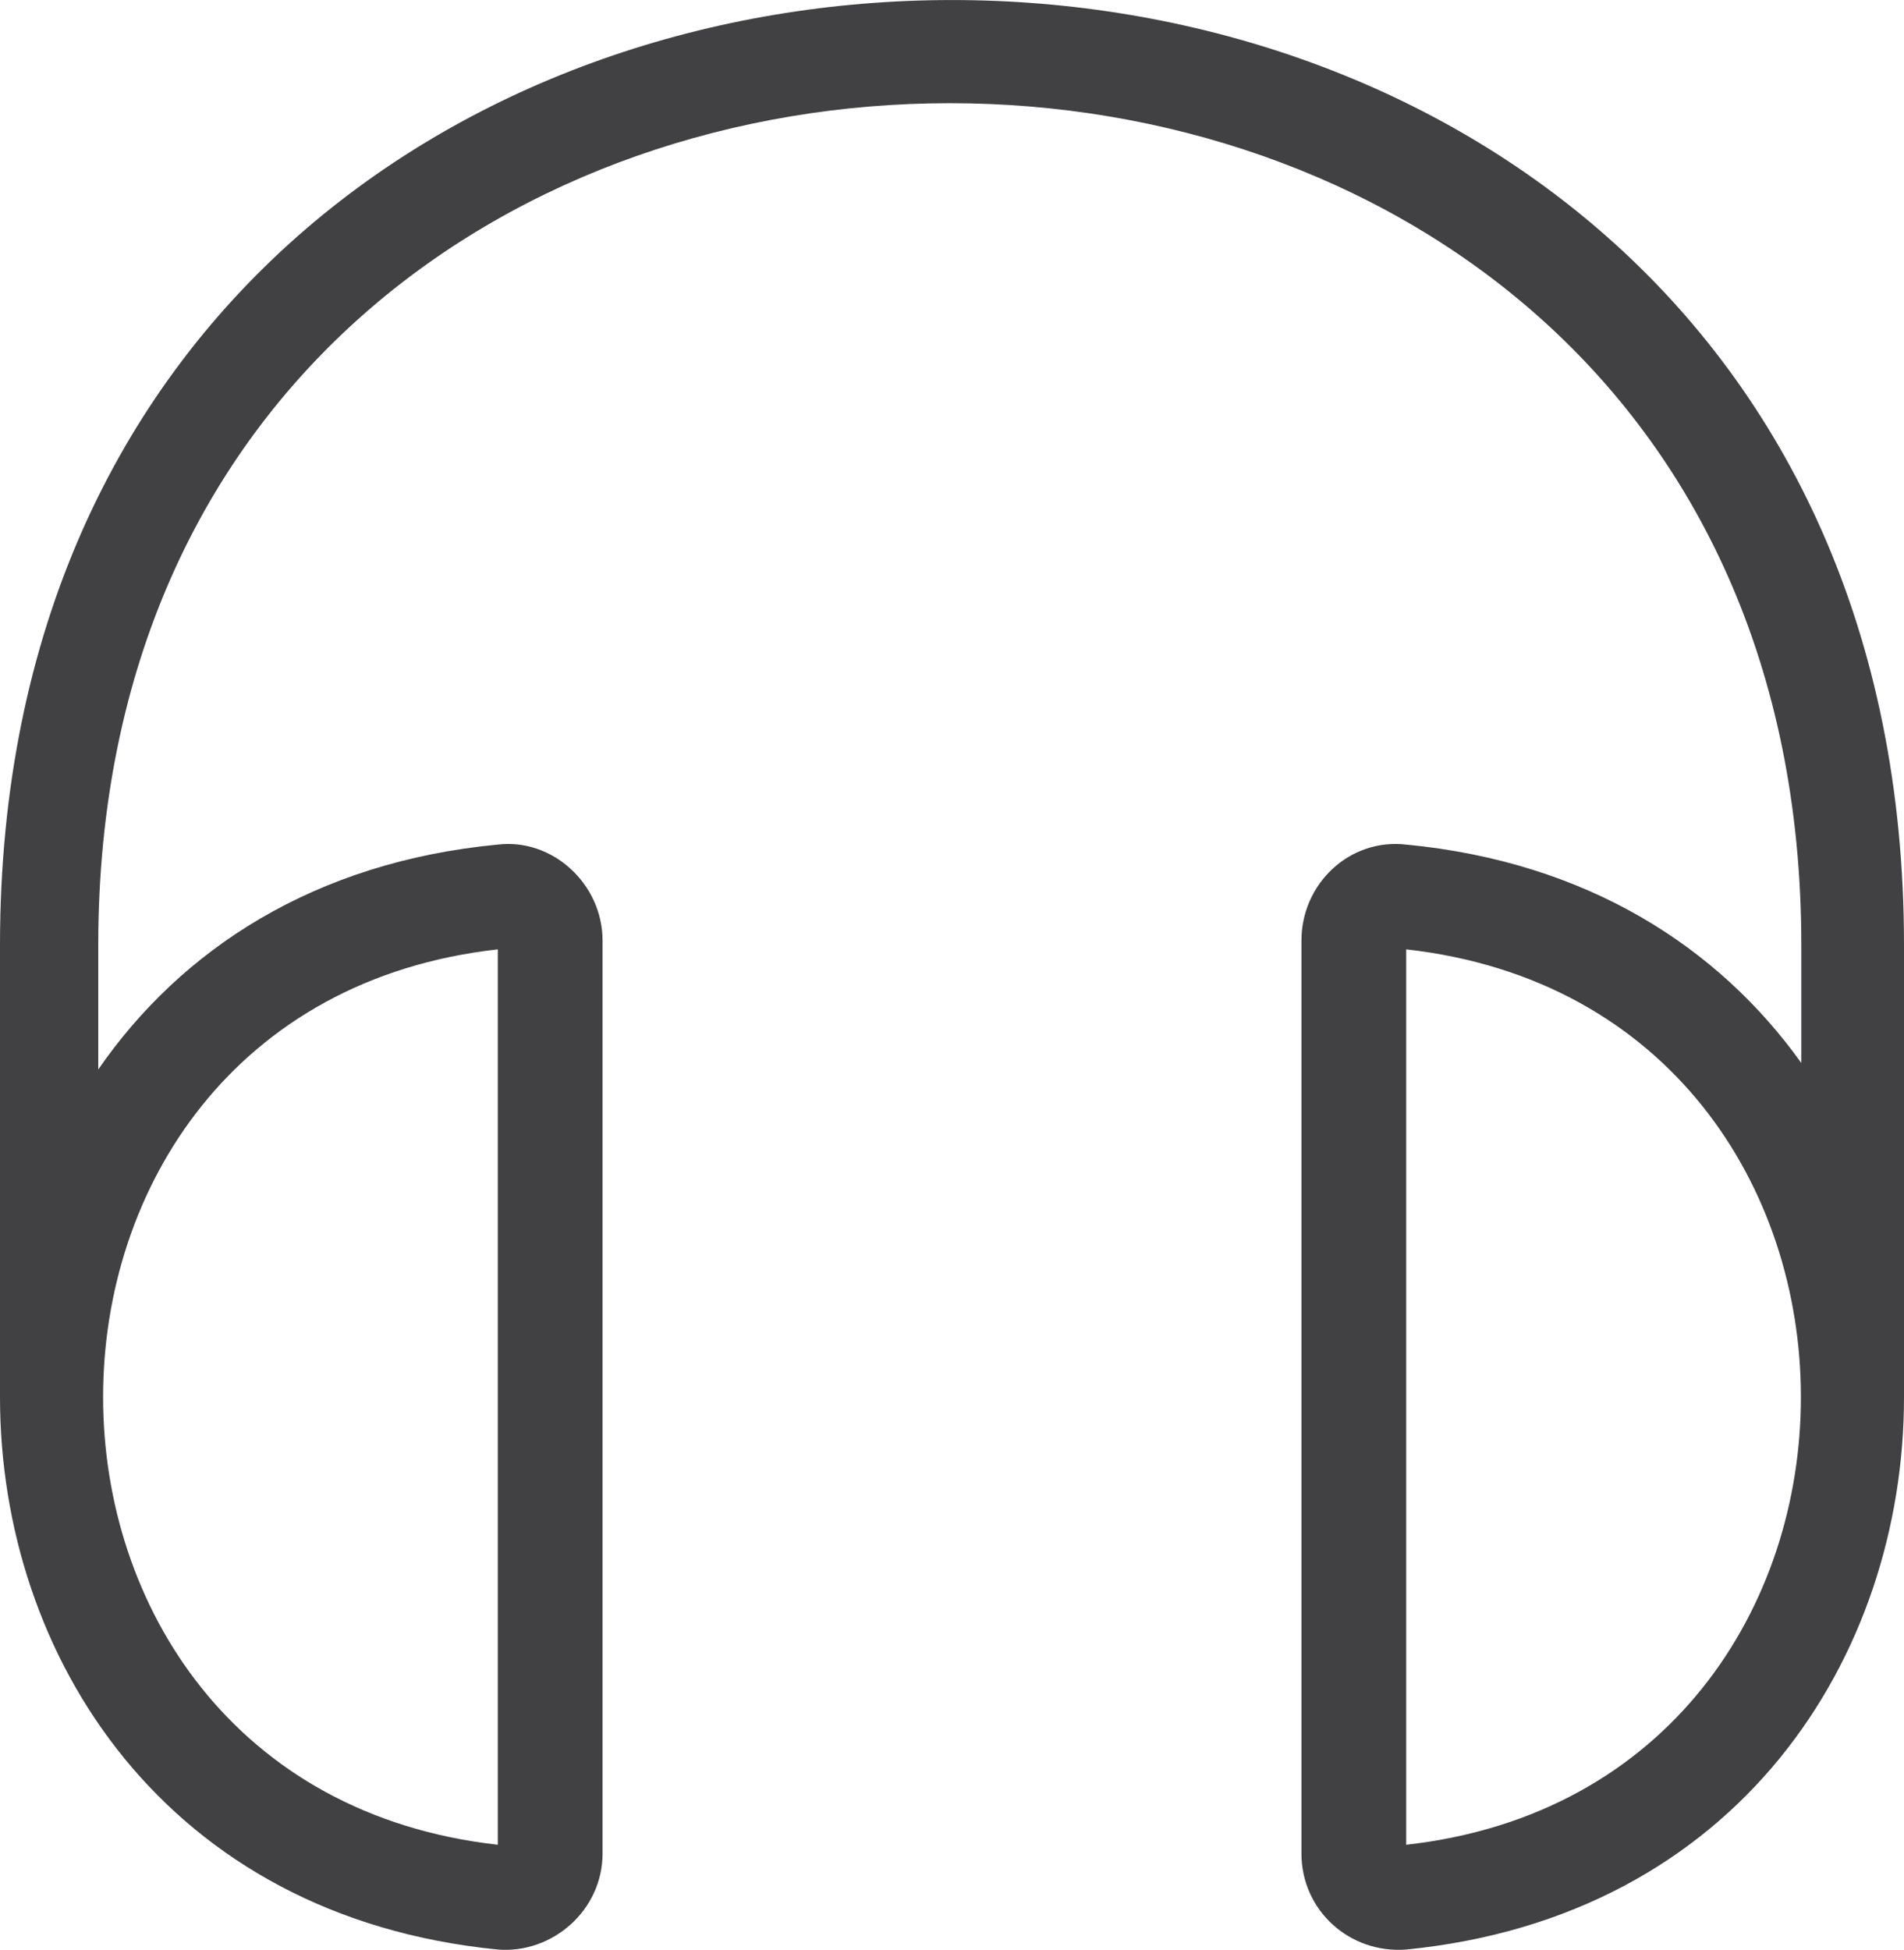
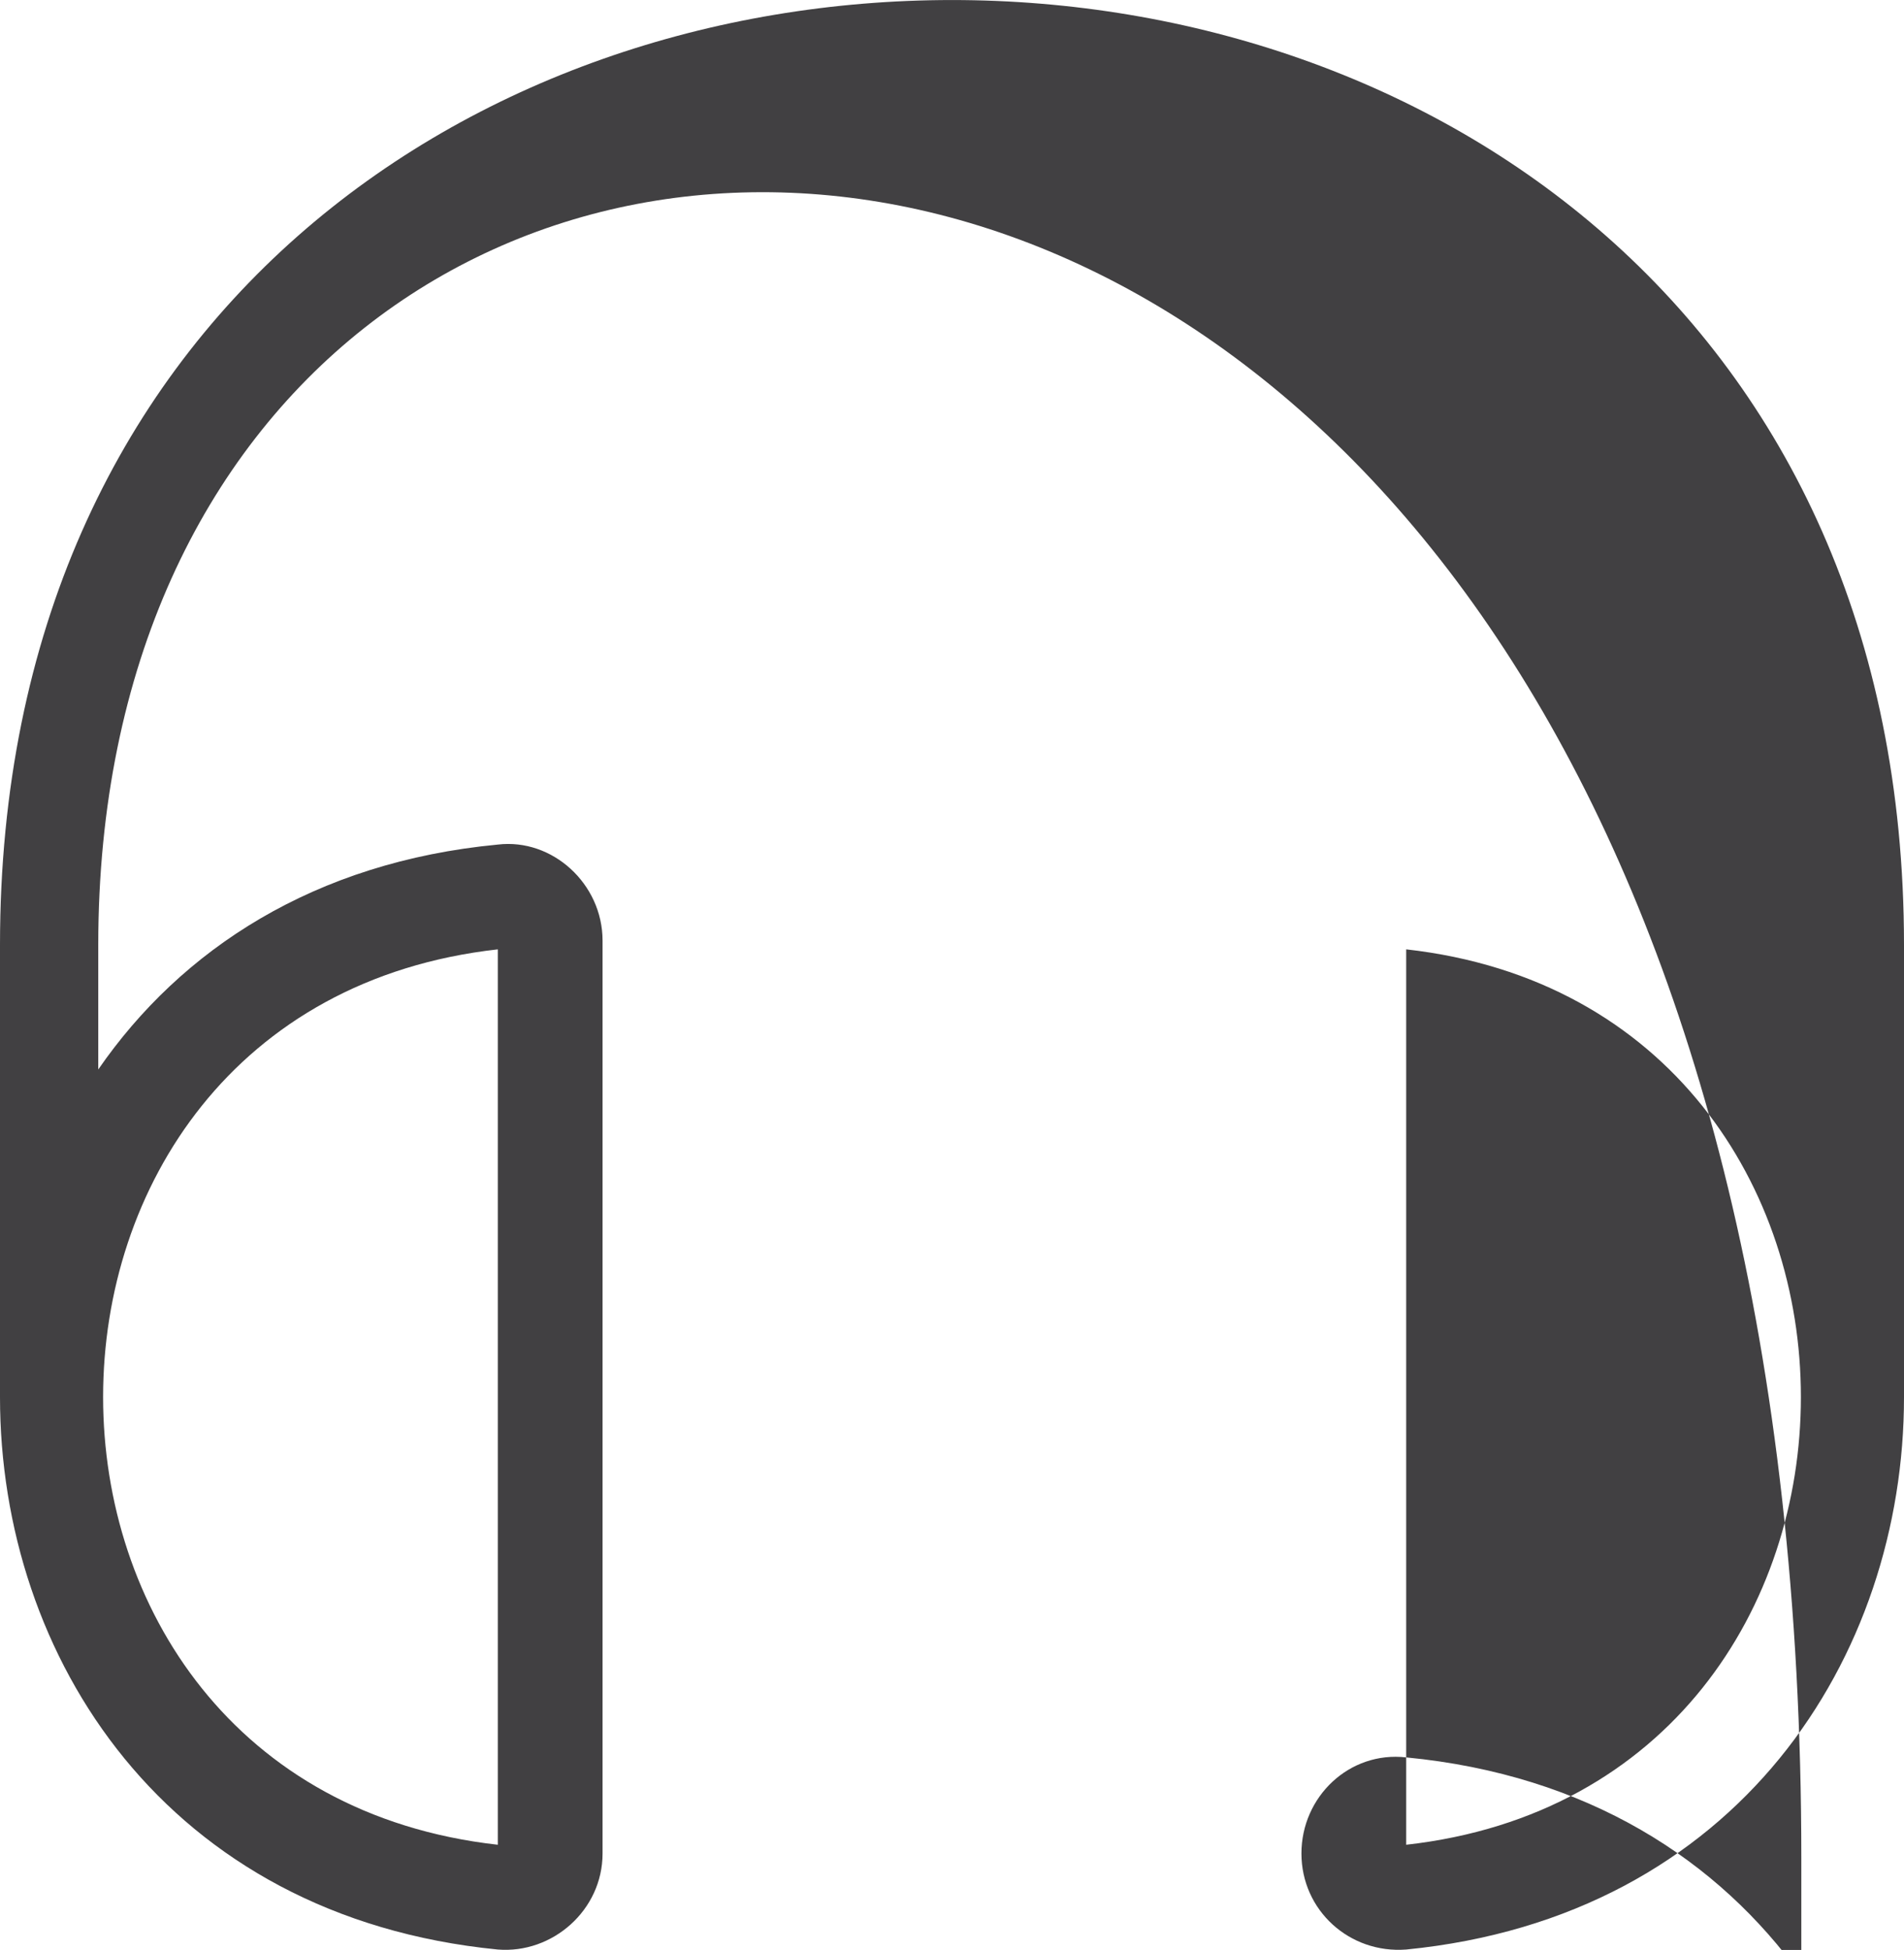
<svg xmlns="http://www.w3.org/2000/svg" id="uuid-b5ac6d34-5d23-4d1d-9292-4f0ba4733ae9" viewBox="0 0 146.49 150">
-   <path d="m0,107.47v-34.77c0-96.93,146.49-96.93,146.49,0v34.77c0,19.99-12.77,39.98-38.3,42.5-4.37.33-8.06-3.02-8.06-7.39v-70.22c0-4.37,3.69-7.89,8.06-7.39,13.94,1.34,24.02,7.89,30.4,16.8v-9.07C138.59-13.65,7.56-13.65,7.56,72.7v9.57c6.38-9.24,16.63-15.96,30.74-17.3,4.2-.5,8.06,3.02,8.06,7.39v70.22c0,4.37-3.86,7.73-8.06,7.39C12.77,147.46,0,127.46,0,107.47Zm38.3,34.44v-68.88c-40.49,4.53-40.49,64.34,0,68.88Zm69.89-68.88v68.88c40.49-4.54,40.49-64.34,0-68.88Z" fill="#414042" />
+   <path d="m0,107.47v-34.77c0-96.93,146.49-96.93,146.49,0v34.77c0,19.99-12.77,39.98-38.3,42.5-4.37.33-8.06-3.02-8.06-7.39c0-4.37,3.69-7.89,8.06-7.39,13.94,1.34,24.02,7.89,30.4,16.8v-9.07C138.59-13.65,7.56-13.65,7.56,72.7v9.57c6.38-9.24,16.63-15.96,30.74-17.3,4.2-.5,8.06,3.02,8.06,7.39v70.22c0,4.37-3.86,7.73-8.06,7.39C12.77,147.46,0,127.46,0,107.47Zm38.3,34.44v-68.88c-40.49,4.53-40.49,64.34,0,68.88Zm69.89-68.88v68.88c40.49-4.54,40.49-64.34,0-68.88Z" fill="#414042" />
</svg>